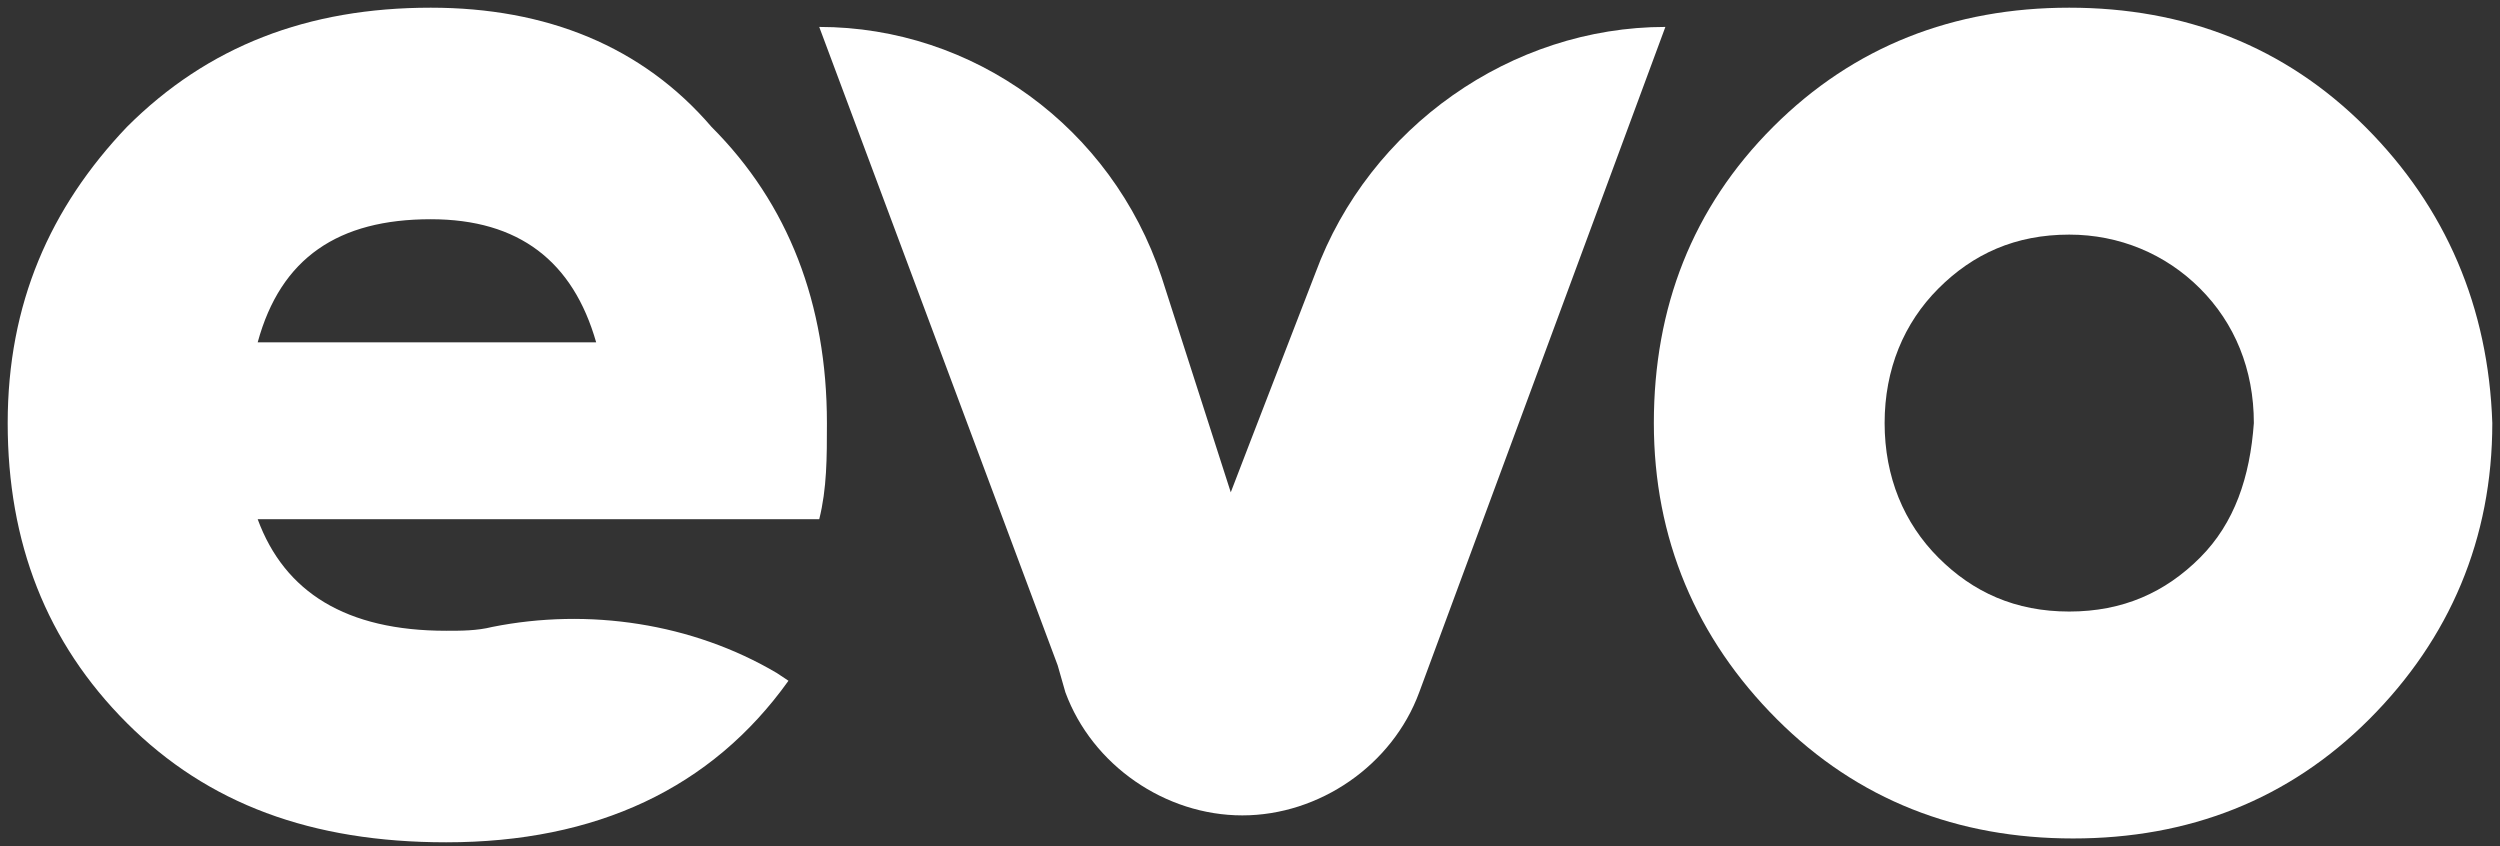
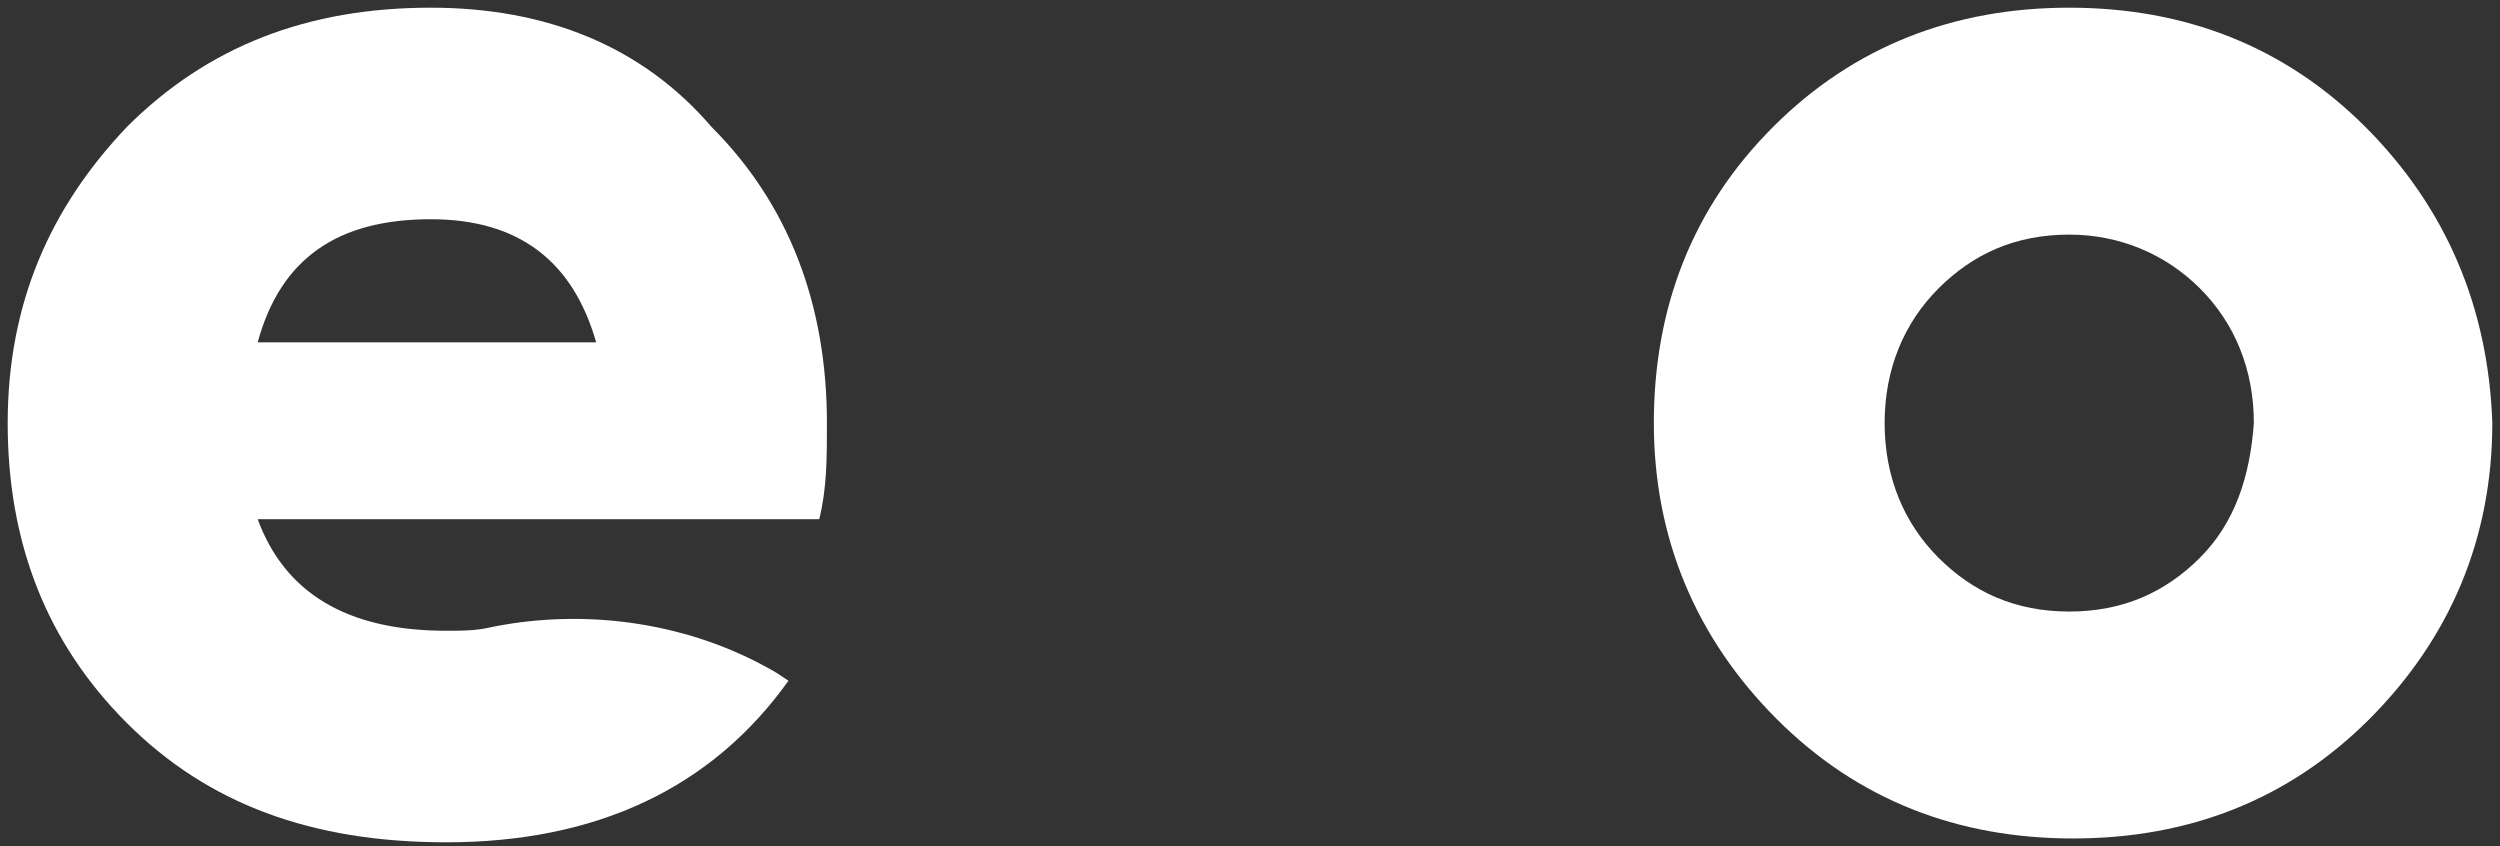
<svg xmlns="http://www.w3.org/2000/svg" version="1.1" id="Camada_1" x="0px" y="0px" viewBox="0 0 65 22" style="enable-background:new 0 0 65 22;" xml:space="preserve">
  <rect x="0" y="0" width="65" height="22" fill="#333333" stroke="none" />
  <style type="text/css">
	.st0{fill:#FFFFFF;}
</style>
  <g>
    <path class="st0" d="M11.2,0.2c-3.2,0-5.8,1-7.9,3.1c-2,2.1-3.1,4.6-3.1,7.7s1,5.7,3.1,7.8s4.8,3.1,8.3,3.1c3.9,0,6.9-1.4,8.9-4.2   l-0.3-0.2c-2.2-1.3-4.9-1.7-7.4-1.2c-0.4,0.1-0.8,0.1-1.2,0.1c-2.6,0-4.2-1-4.9-2.9h14.6c0.2-0.8,0.2-1.6,0.2-2.5   c0-3.1-1-5.7-3-7.7C16.7,1.2,14.2,0.2,11.2,0.2z M6.7,8.9c0.6-2.2,2.1-3.2,4.5-3.2c2.3,0,3.7,1.1,4.3,3.2H6.7z" />
    <path class="st0" d="M61.5,3.3c-2.1-2.1-4.7-3.1-7.7-3.1s-5.6,1-7.7,3.1C44,5.4,43,8,43,11s1.1,5.6,3.2,7.7   c2.1,2.1,4.7,3.1,7.7,3.1s5.6-1,7.7-3.1s3.2-4.7,3.2-7.7C64.7,8,63.6,5.4,61.5,3.3z M57.2,14.5c-0.9,0.9-2,1.4-3.4,1.4   s-2.5-0.5-3.4-1.4S49,12.4,49,11s0.5-2.6,1.4-3.5s2-1.4,3.4-1.4c1.3,0,2.5,0.5,3.4,1.4s1.4,2.1,1.4,3.5   C58.5,12.4,58.1,13.6,57.2,14.5z" />
-     <path class="st0" d="M34.2,7.1l-1.7,4.4L32,12.8l-1.8-5.6c-1.3-3.9-4.9-6.5-8.9-6.5l6.2,16.6l0,0l0.2,0.7c0.7,1.9,2.6,3.2,4.6,3.2   s3.9-1.3,4.6-3.2l6.4-17.3C39.3,0.7,35.6,3.3,34.2,7.1z" />
  </g>
</svg>